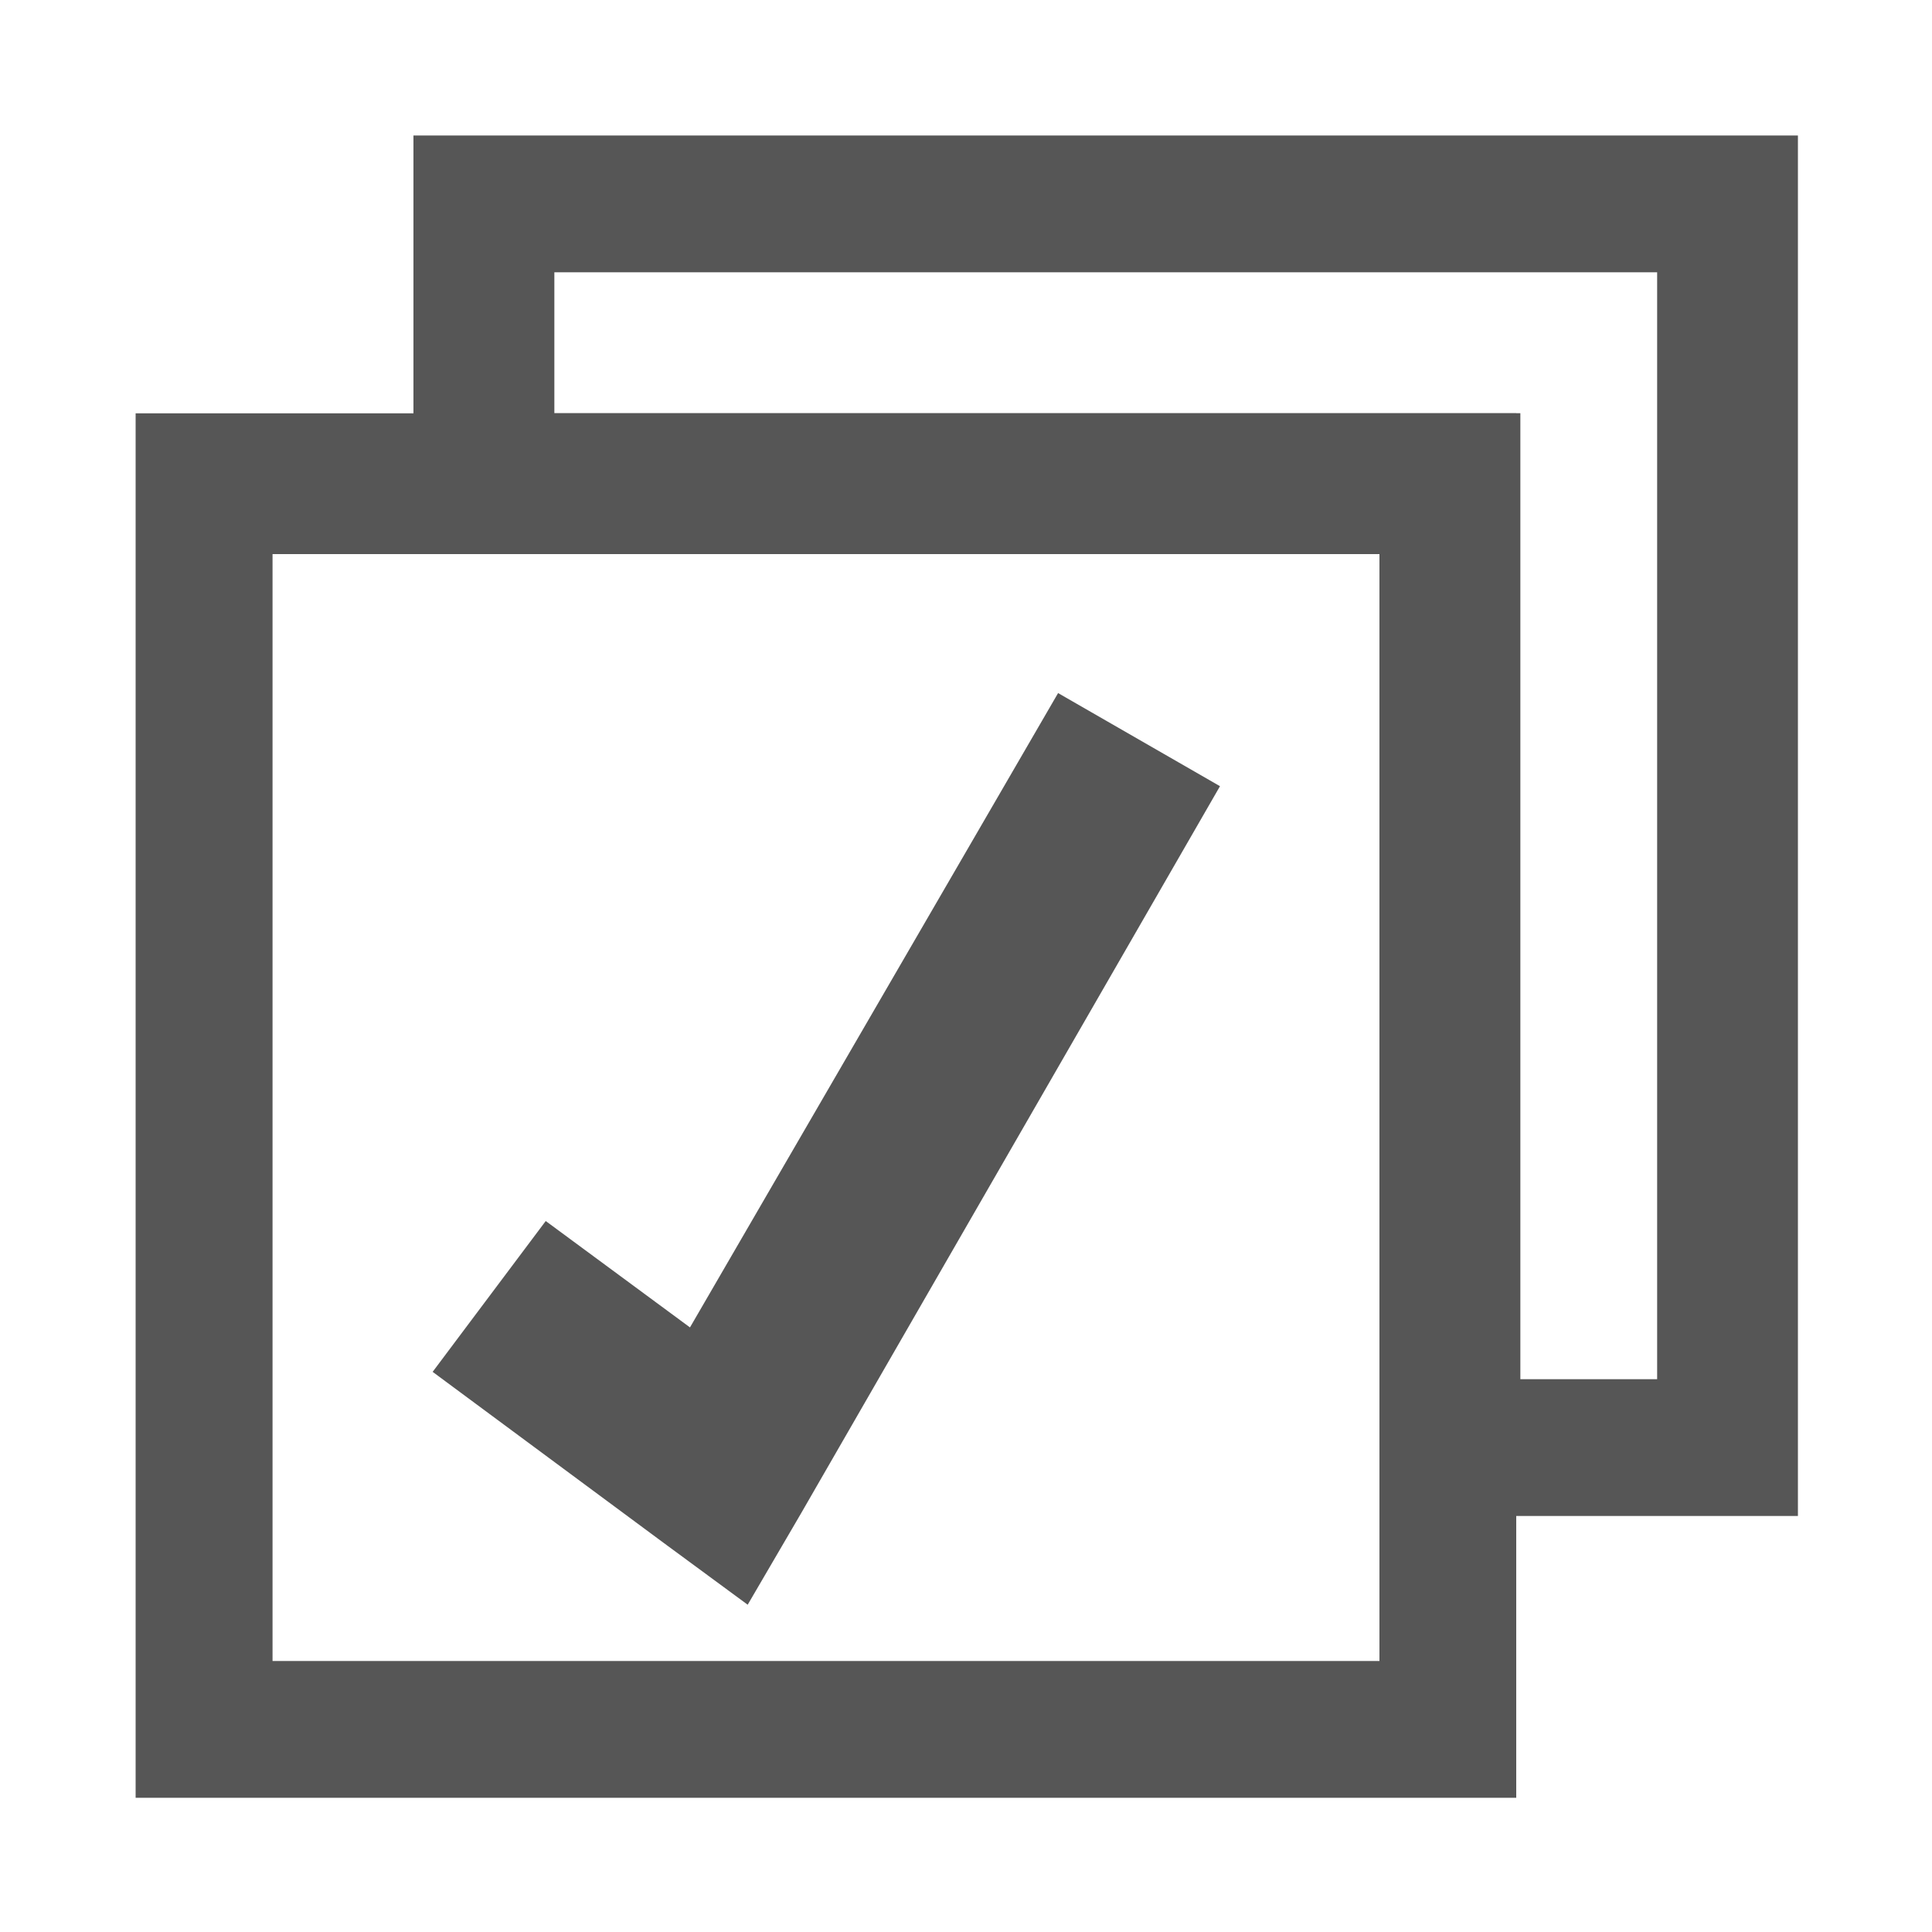
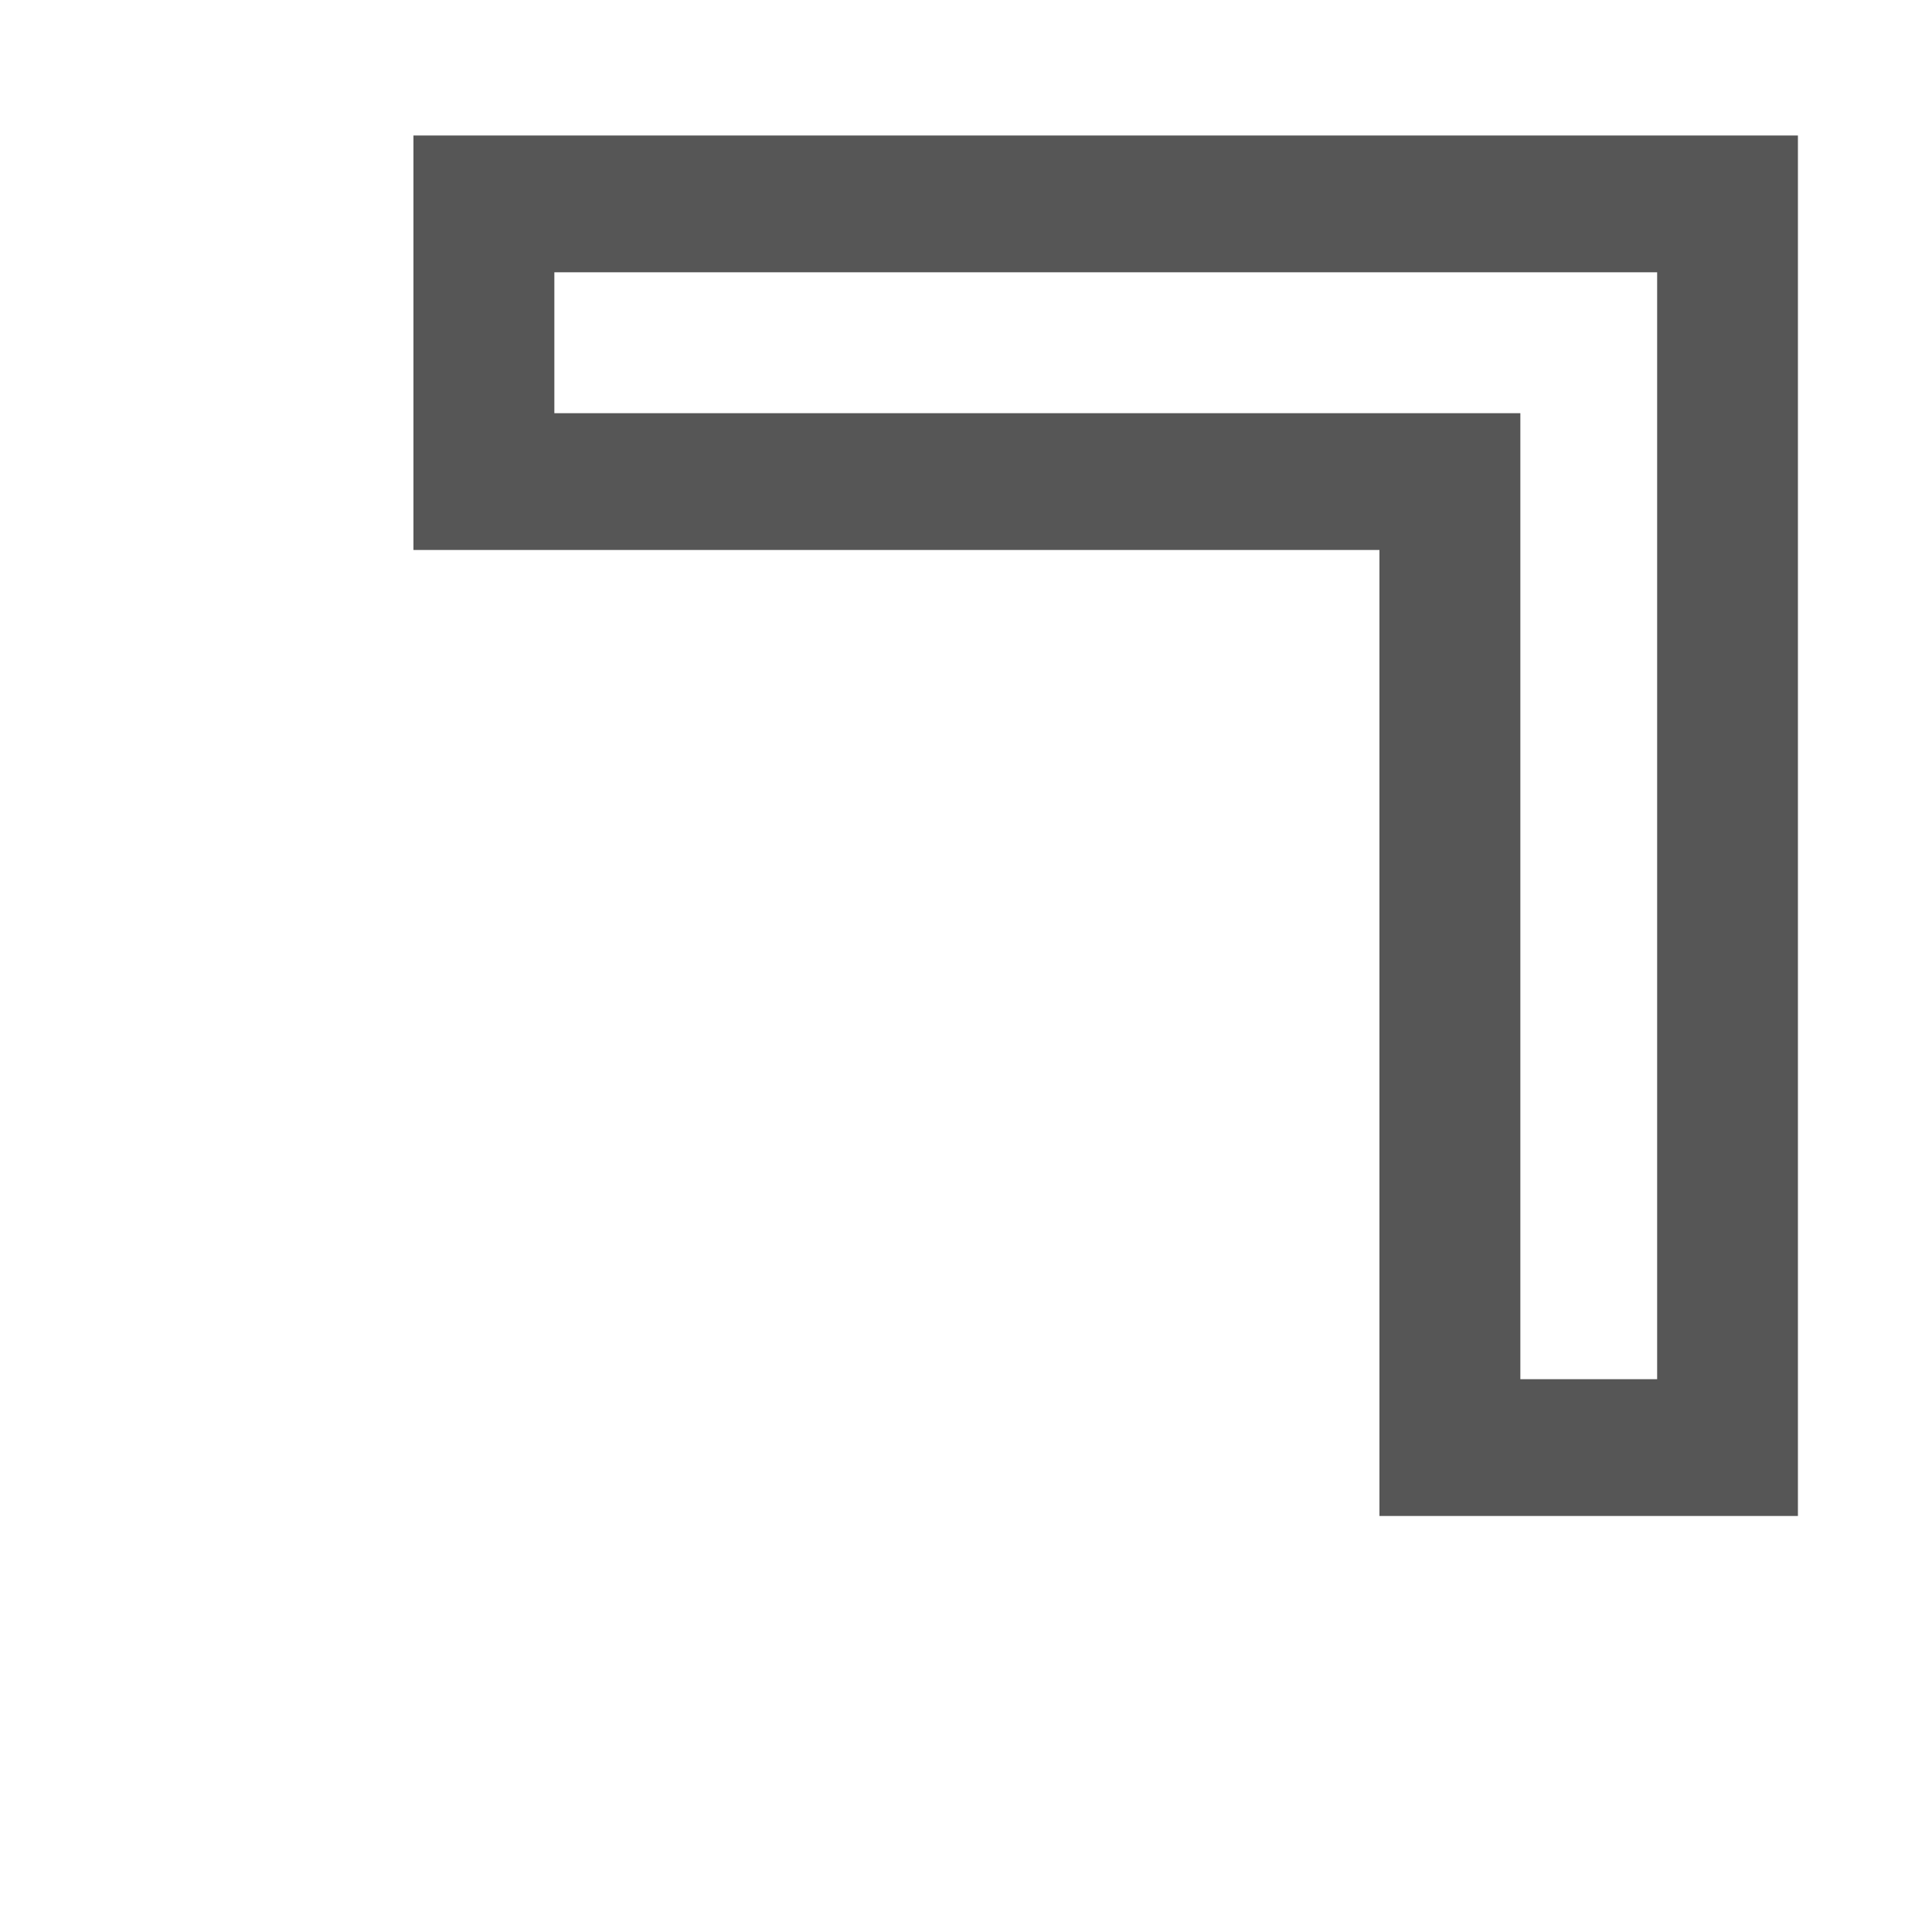
<svg xmlns="http://www.w3.org/2000/svg" version="1.1" width="15" height="15" viewBox="0 0 15 15" id="svg17805" xml:space="preserve">
  <defs id="defs10" />
  <g transform="translate(-159.644,-100.308)" id="layer1">
    <g transform="translate(-279.584,-315.734)" id="g18113">
-       <path d="m 440.281,419.25 v 0.562 9.656 0.532 h 0.531 9.657 0.531 v -0.531 -9.656 -0.562 h -0.531 -9.657 -0.531 z m 1.063,1.094 h 8.594 v 8.594 h -8.594 v -8.594 z" id="rect8974-9-6-80-1" style="fill:#565656" />
-       <path d="m 447.443,421.423 -2.858,4.925 -1.12,-0.826 -0.878,1.171 1.791,1.326 0.655,0.482 0.413,-0.707 3.254,-5.648 -1.257,-0.723 z" id="path12436-0-1-2-8-1-9-2-0-5-7" style="fill:#565656" />
      <path d="m 442.438,417.094 v 0.531 2.156 0.531 h 0.562 6.938 v 6.969 0.531 h 0.562 2.156 0.531 v -0.531 -9.656 -0.531 H 452.656 443 442.438 z m 1.093,1.062 h 8.563 v 8.594 h -1.062 v -6.969 -0.531 h -0.531 -6.969 v -1.094 z" id="rect8974-5-0-4-9" style="fill:#565656" />
    </g>
  </g>
</svg>